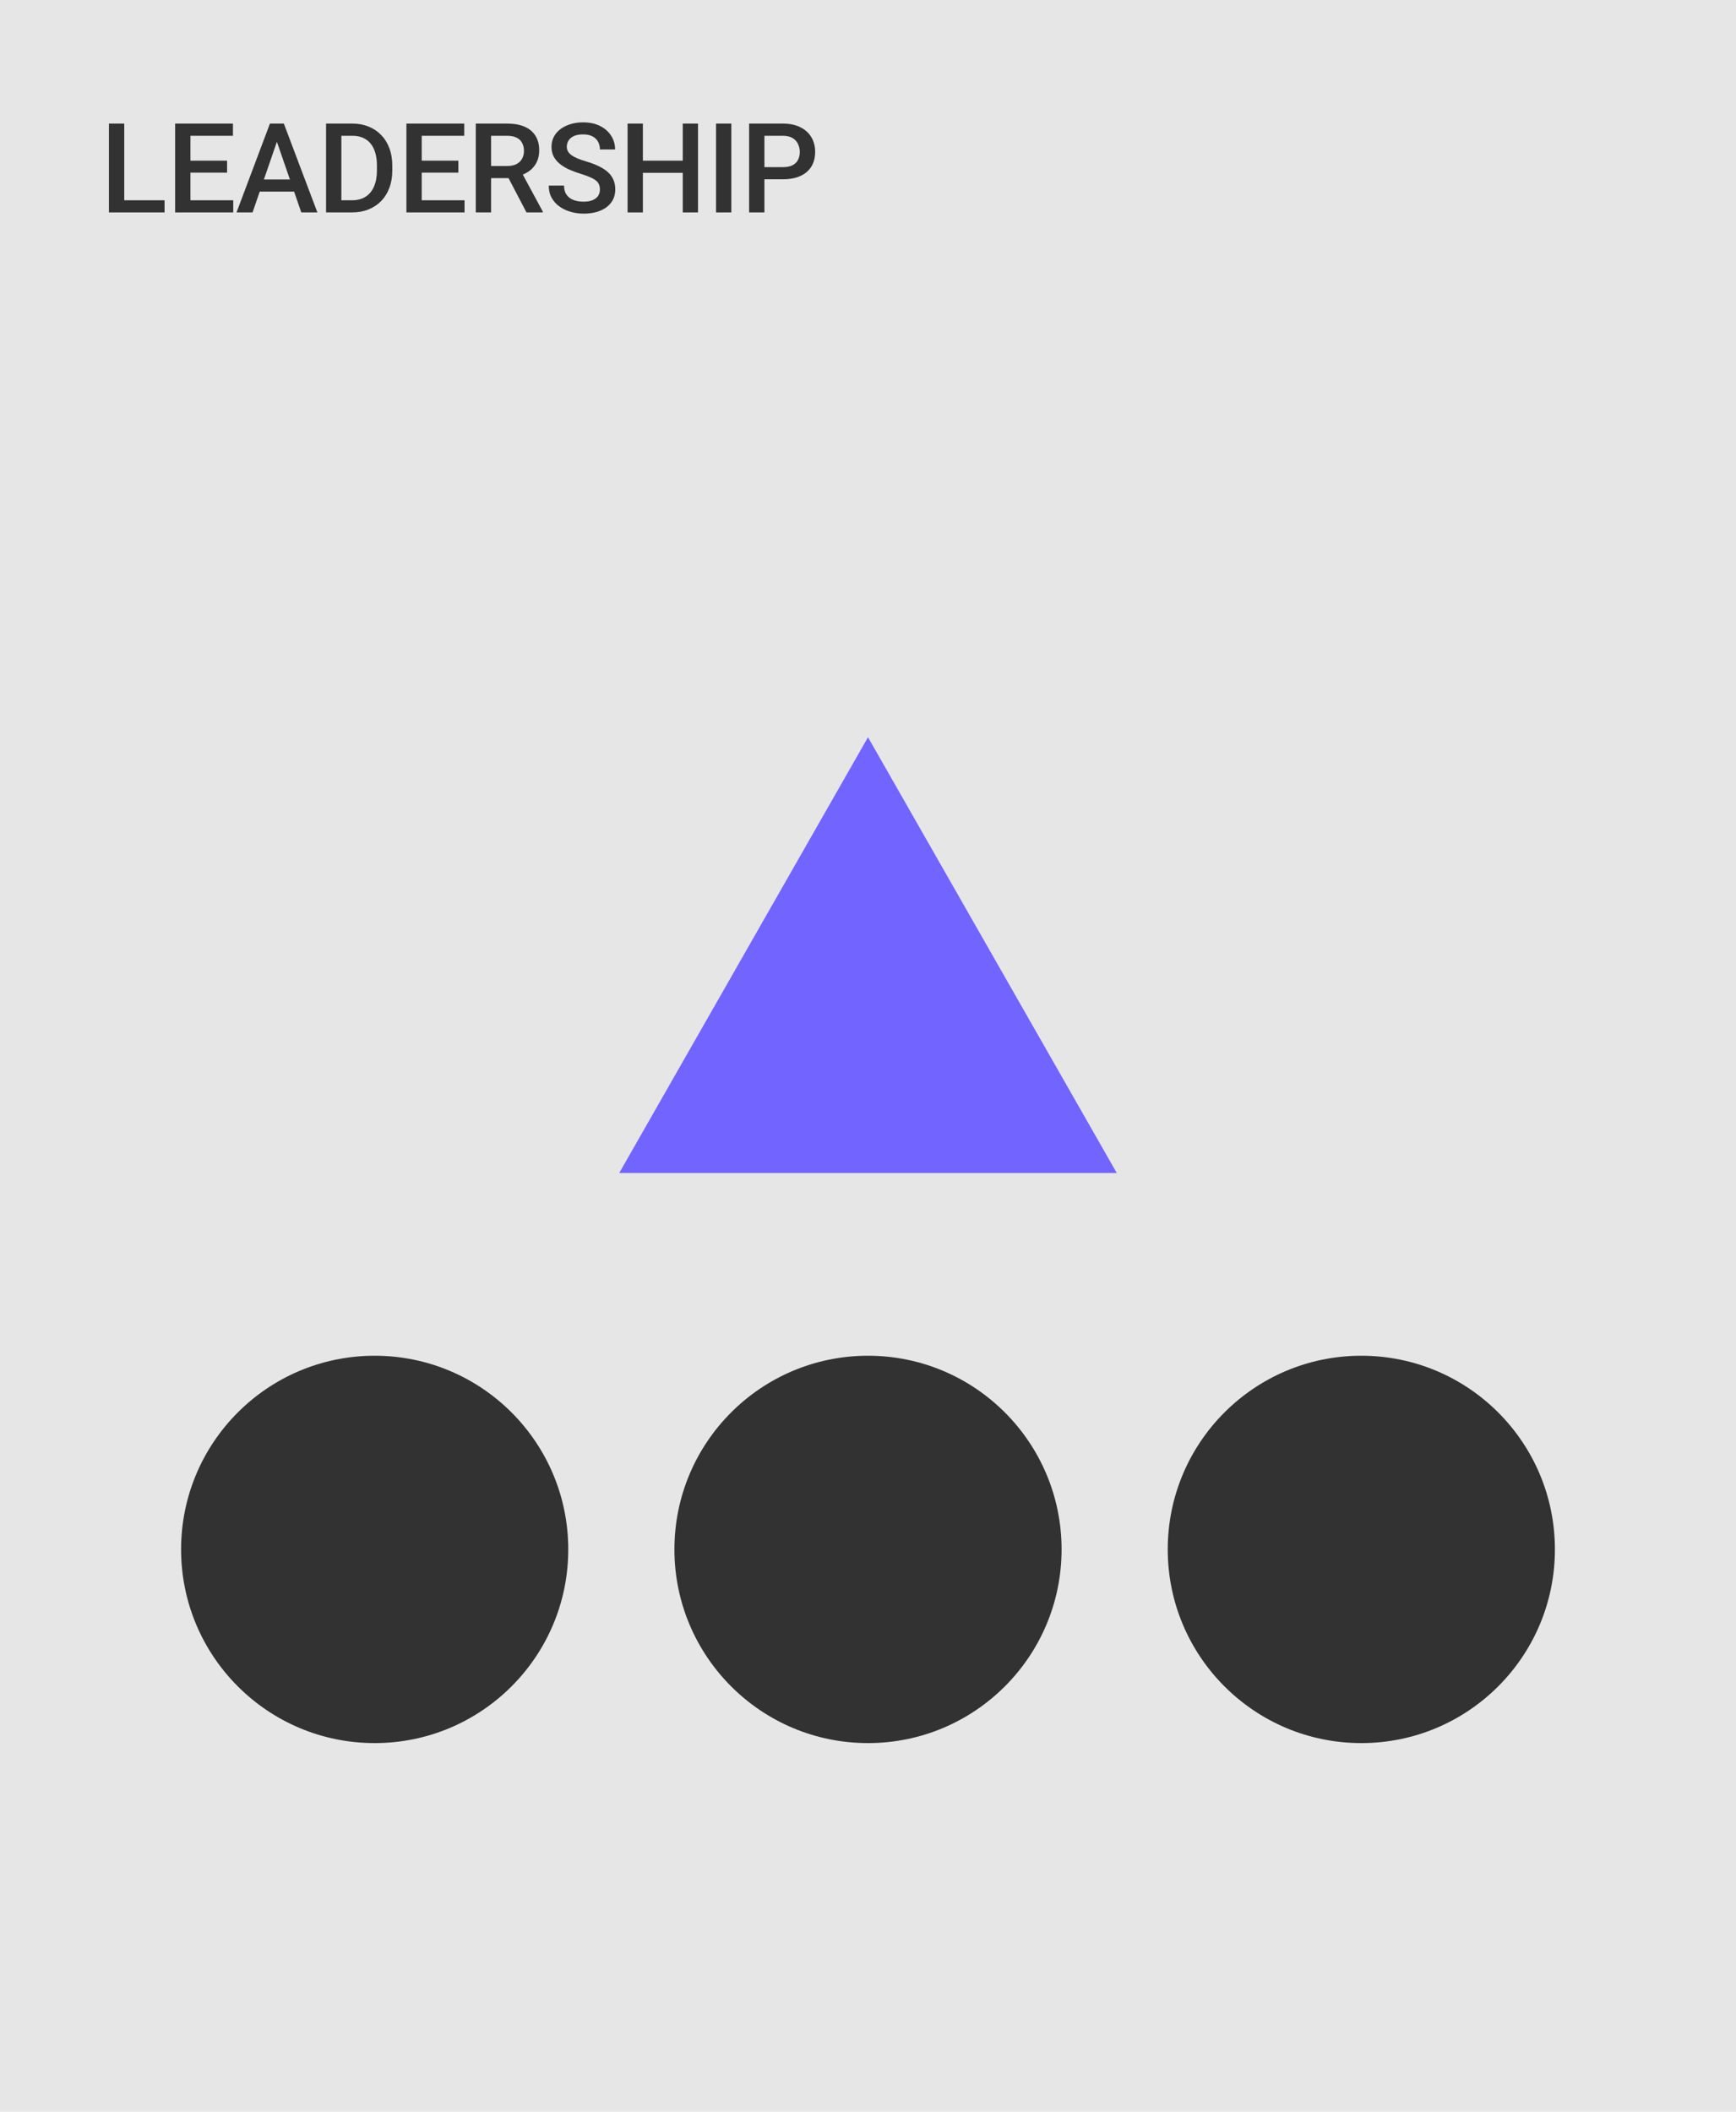
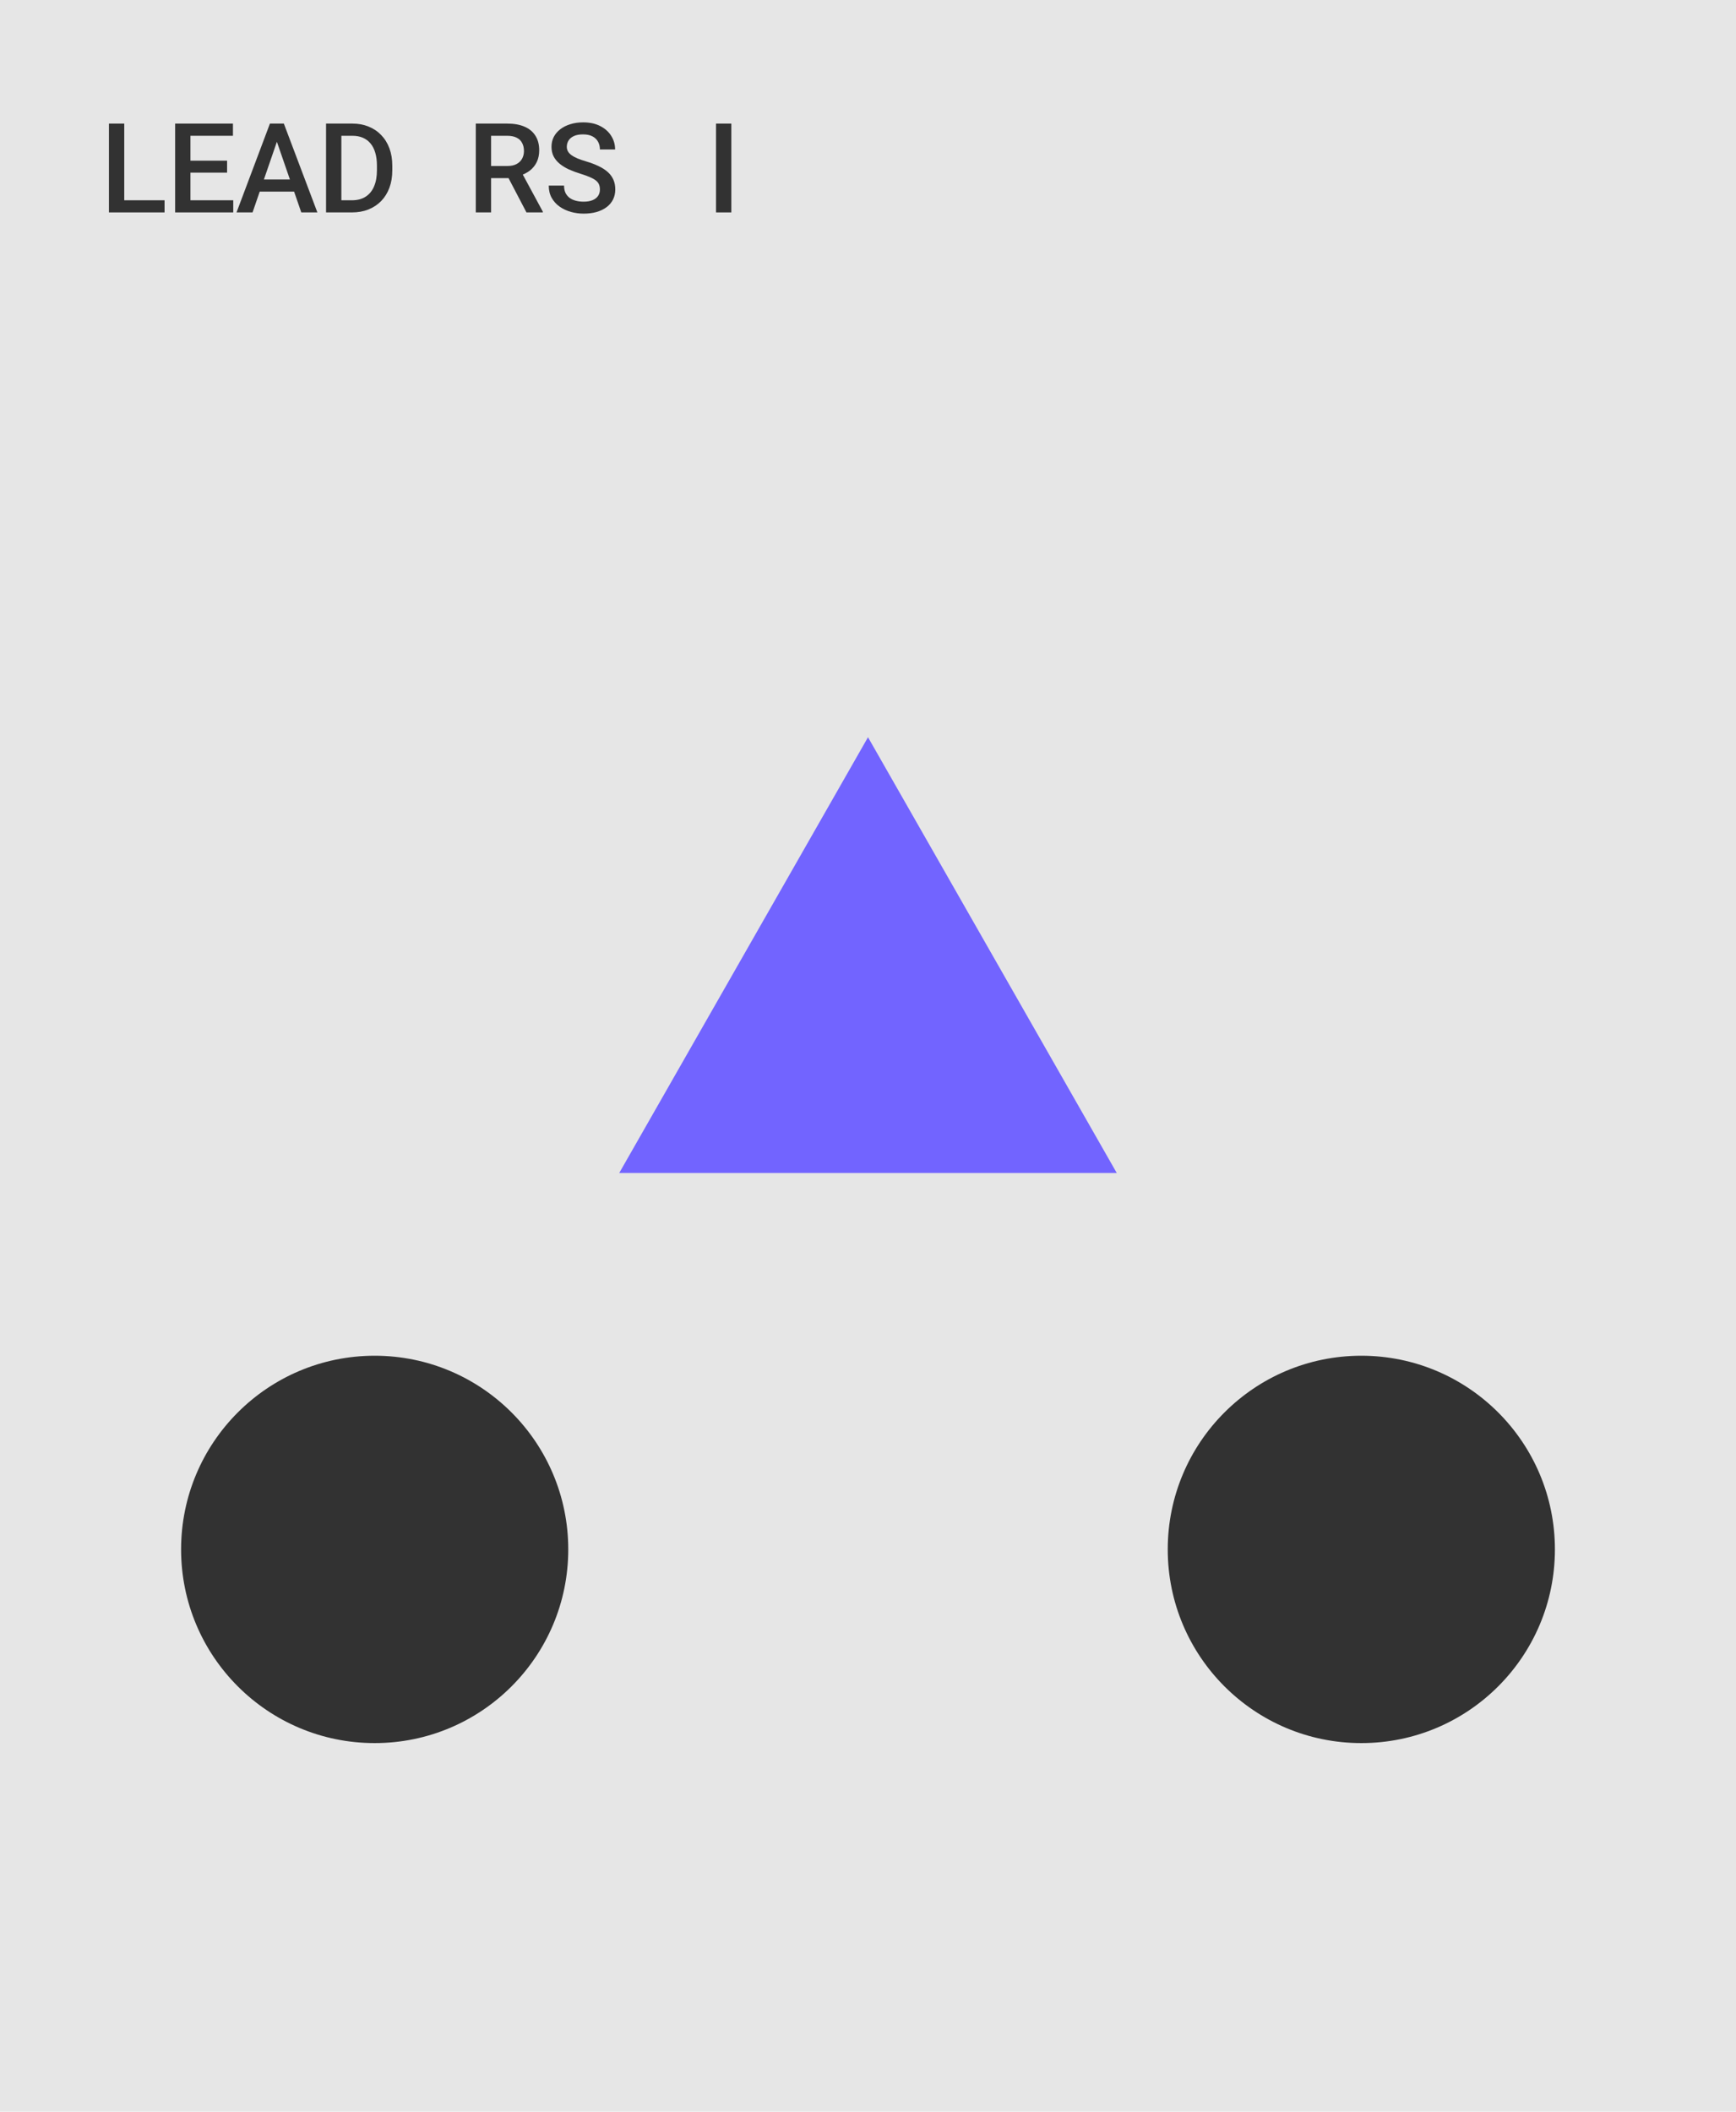
<svg xmlns="http://www.w3.org/2000/svg" width="278" height="338" viewBox="0 0 278 338" fill="none">
  <g clip-path="url(#clip0_846_11090)">
    <rect width="278" height="338" fill="#E6E6E6" />
    <path d="M139 118L178.837 187.75H99.163L139 118Z" fill="#7264FF" />
    <circle cx="60" cy="248" r="31" fill="#323232" />
-     <circle cx="139" cy="248" r="31" fill="#323232" />
    <circle cx="218" cy="248" r="31" fill="#323232" />
-     <path d="M125.362 28.697H121.661V26.754H125.362C126.007 26.754 126.528 26.65 126.925 26.441C127.322 26.233 127.612 25.947 127.794 25.582C127.983 25.211 128.077 24.788 128.077 24.312C128.077 23.863 127.983 23.443 127.794 23.053C127.612 22.656 127.322 22.337 126.925 22.096C126.528 21.855 126.007 21.734 125.362 21.734H122.413V34H119.962V19.781H125.362C126.463 19.781 127.397 19.977 128.165 20.367C128.94 20.751 129.529 21.285 129.933 21.969C130.336 22.646 130.538 23.421 130.538 24.293C130.538 25.211 130.336 25.999 129.933 26.656C129.529 27.314 128.94 27.818 128.165 28.17C127.397 28.521 126.463 28.697 125.362 28.697Z" fill="#323232" />
    <path d="M117.115 19.781V34H114.664V19.781H117.115Z" fill="#323232" />
-     <path d="M109.893 25.719V27.662H102.344V25.719H109.893ZM102.95 19.781V34H100.499V19.781H102.95ZM111.778 19.781V34H109.336V19.781H111.778Z" fill="#323232" />
    <path d="M96.069 30.338C96.069 30.045 96.024 29.785 95.933 29.557C95.848 29.329 95.695 29.12 95.474 28.932C95.252 28.743 94.94 28.561 94.536 28.385C94.139 28.203 93.631 28.017 93.013 27.828C92.336 27.62 91.711 27.389 91.138 27.135C90.571 26.874 90.076 26.575 89.653 26.236C89.23 25.891 88.901 25.497 88.667 25.055C88.433 24.605 88.315 24.088 88.315 23.502C88.315 22.922 88.436 22.395 88.677 21.92C88.924 21.445 89.272 21.035 89.722 20.689C90.177 20.338 90.715 20.068 91.333 19.879C91.951 19.684 92.635 19.586 93.384 19.586C94.439 19.586 95.347 19.781 96.108 20.172C96.877 20.562 97.466 21.087 97.876 21.744C98.293 22.402 98.501 23.128 98.501 23.922H96.069C96.069 23.453 95.968 23.04 95.767 22.682C95.571 22.317 95.272 22.031 94.868 21.822C94.471 21.614 93.966 21.51 93.355 21.51C92.775 21.51 92.293 21.598 91.909 21.773C91.525 21.949 91.239 22.187 91.05 22.486C90.861 22.786 90.767 23.124 90.767 23.502C90.767 23.769 90.829 24.013 90.952 24.234C91.076 24.449 91.265 24.651 91.519 24.84C91.772 25.022 92.091 25.195 92.476 25.357C92.86 25.52 93.312 25.676 93.833 25.826C94.621 26.061 95.308 26.321 95.894 26.607C96.48 26.887 96.968 27.206 97.358 27.564C97.749 27.922 98.042 28.329 98.237 28.785C98.433 29.234 98.53 29.745 98.53 30.318C98.53 30.917 98.41 31.458 98.169 31.939C97.928 32.415 97.583 32.822 97.134 33.16C96.691 33.492 96.157 33.749 95.532 33.932C94.914 34.107 94.224 34.195 93.462 34.195C92.778 34.195 92.105 34.104 91.44 33.922C90.783 33.74 90.184 33.463 89.644 33.092C89.103 32.714 88.674 32.245 88.355 31.686C88.035 31.119 87.876 30.458 87.876 29.703H90.327C90.327 30.165 90.405 30.559 90.561 30.885C90.724 31.21 90.949 31.477 91.235 31.686C91.522 31.887 91.854 32.037 92.231 32.135C92.616 32.232 93.026 32.281 93.462 32.281C94.035 32.281 94.513 32.2 94.897 32.037C95.288 31.874 95.581 31.646 95.776 31.354C95.972 31.061 96.069 30.722 96.069 30.338Z" fill="#323232" />
    <path d="M76.191 19.781H81.221C82.301 19.781 83.223 19.944 83.984 20.27C84.746 20.595 85.329 21.077 85.732 21.715C86.143 22.346 86.348 23.128 86.348 24.059C86.348 24.768 86.217 25.393 85.957 25.934C85.697 26.474 85.329 26.93 84.853 27.301C84.378 27.665 83.812 27.949 83.154 28.15L82.412 28.512H77.891L77.871 26.568H81.26C81.846 26.568 82.334 26.464 82.725 26.256C83.115 26.047 83.408 25.764 83.603 25.406C83.805 25.042 83.906 24.631 83.906 24.176C83.906 23.681 83.809 23.251 83.613 22.887C83.424 22.516 83.132 22.232 82.734 22.037C82.337 21.835 81.833 21.734 81.221 21.734H78.643V34H76.191V19.781ZM84.307 34L80.967 27.613L83.535 27.604L86.924 33.873V34H84.307Z" fill="#323232" />
-     <path d="M74.39 32.057V34H66.841V32.057H74.39ZM67.534 19.781V34H65.083V19.781H67.534ZM73.403 25.719V27.633H66.841V25.719H73.403ZM74.341 19.781V21.734H66.841V19.781H74.341Z" fill="#323232" />
    <path d="M56.347 34H53.31L53.33 32.057H56.347C57.226 32.057 57.962 31.865 58.554 31.48C59.153 31.096 59.602 30.546 59.902 29.83C60.208 29.114 60.361 28.261 60.361 27.271V26.5C60.361 25.732 60.273 25.051 60.097 24.459C59.928 23.866 59.674 23.369 59.335 22.965C59.003 22.561 58.593 22.255 58.105 22.047C57.623 21.838 57.067 21.734 56.435 21.734H53.252V19.781H56.435C57.379 19.781 58.242 19.941 59.023 20.26C59.804 20.572 60.478 21.025 61.044 21.617C61.617 22.21 62.057 22.919 62.363 23.746C62.669 24.573 62.822 25.497 62.822 26.52V27.271C62.822 28.294 62.669 29.218 62.363 30.045C62.057 30.872 61.617 31.581 61.044 32.174C60.471 32.76 59.788 33.212 58.994 33.531C58.206 33.844 57.324 34 56.347 34ZM54.667 19.781V34H52.216V19.781H54.667Z" fill="#323232" />
    <path d="M44.692 21.676L40.444 34H37.876L43.227 19.781H44.868L44.692 21.676ZM48.247 34L43.989 21.676L43.803 19.781H45.454L50.825 34H48.247ZM48.041 28.727V30.67H40.307V28.727H48.041Z" fill="#323232" />
    <path d="M37.352 32.057V34H29.804V32.057H37.352ZM30.497 19.781V34H28.046V19.781H30.497ZM36.366 25.719V27.633H29.804V25.719H36.366ZM37.304 19.781V21.734H29.804V19.781H37.304Z" fill="#323232" />
    <path d="M26.352 32.057V34H19.213V32.057H26.352ZM19.896 19.781V34H17.445V19.781H19.896Z" fill="#323232" />
  </g>
  <defs>
    <clipPath id="clip0_846_11090">
      <rect width="278" height="338" fill="white" />
    </clipPath>
  </defs>
</svg>